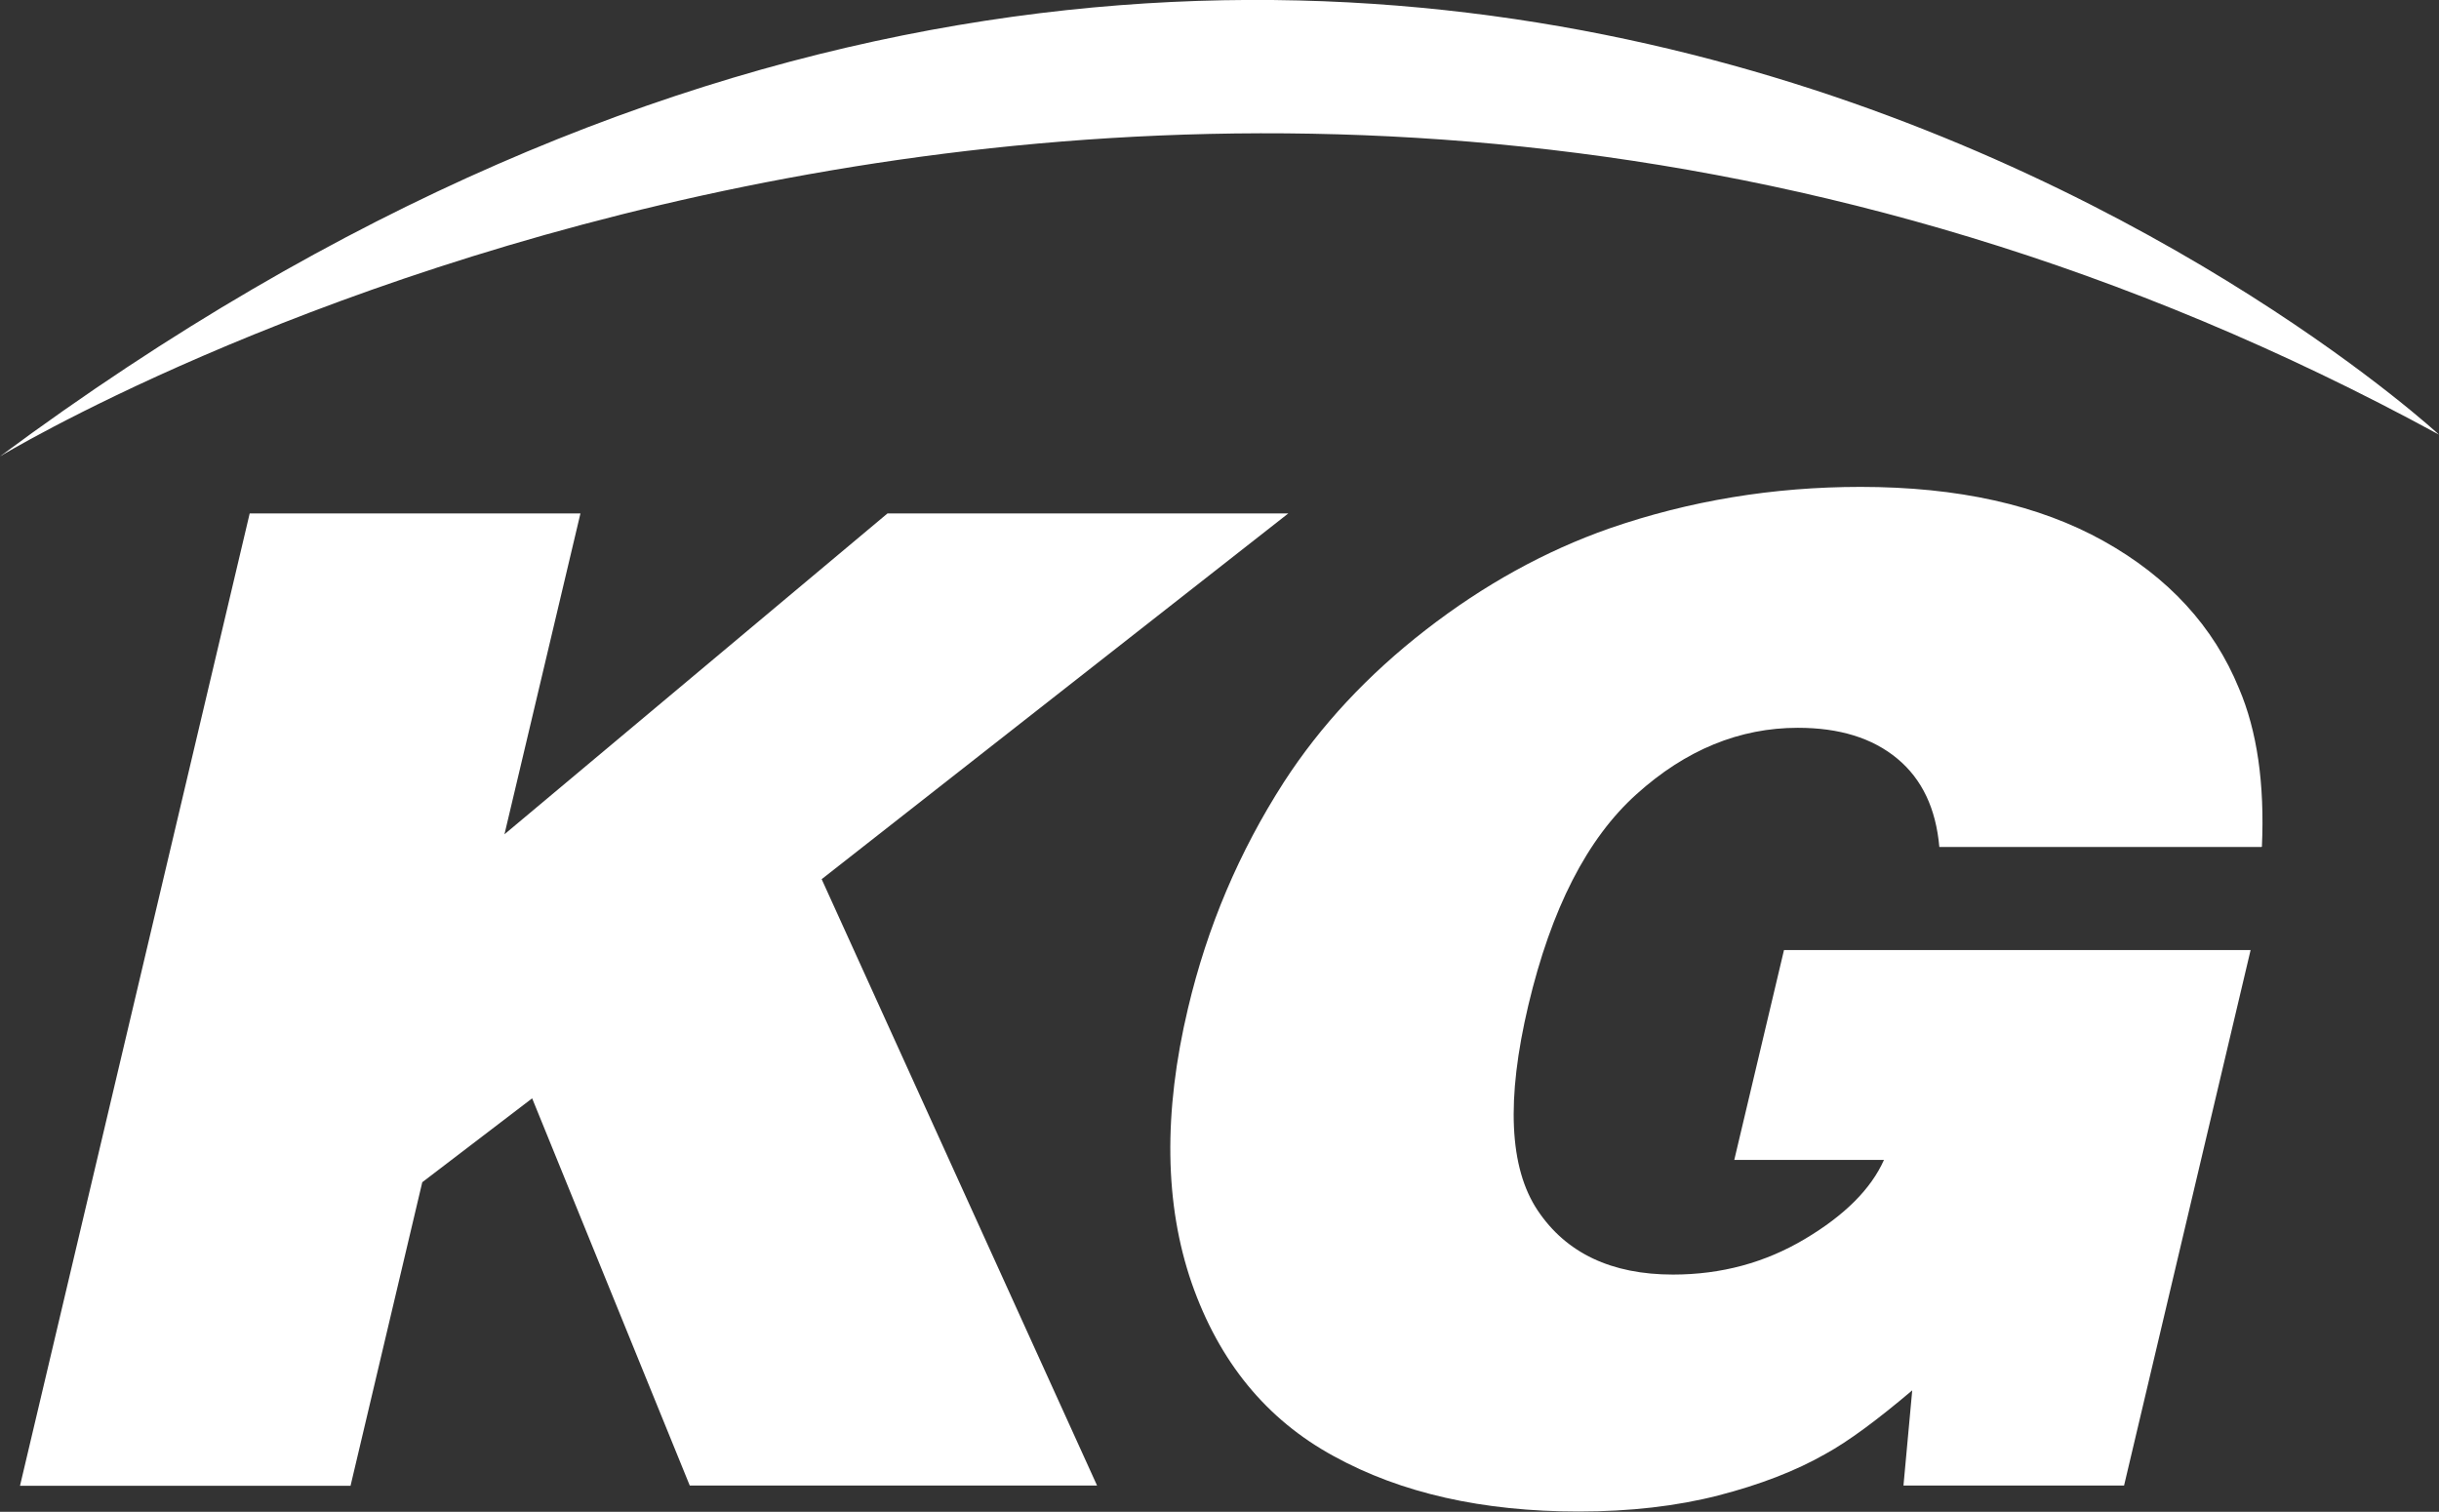
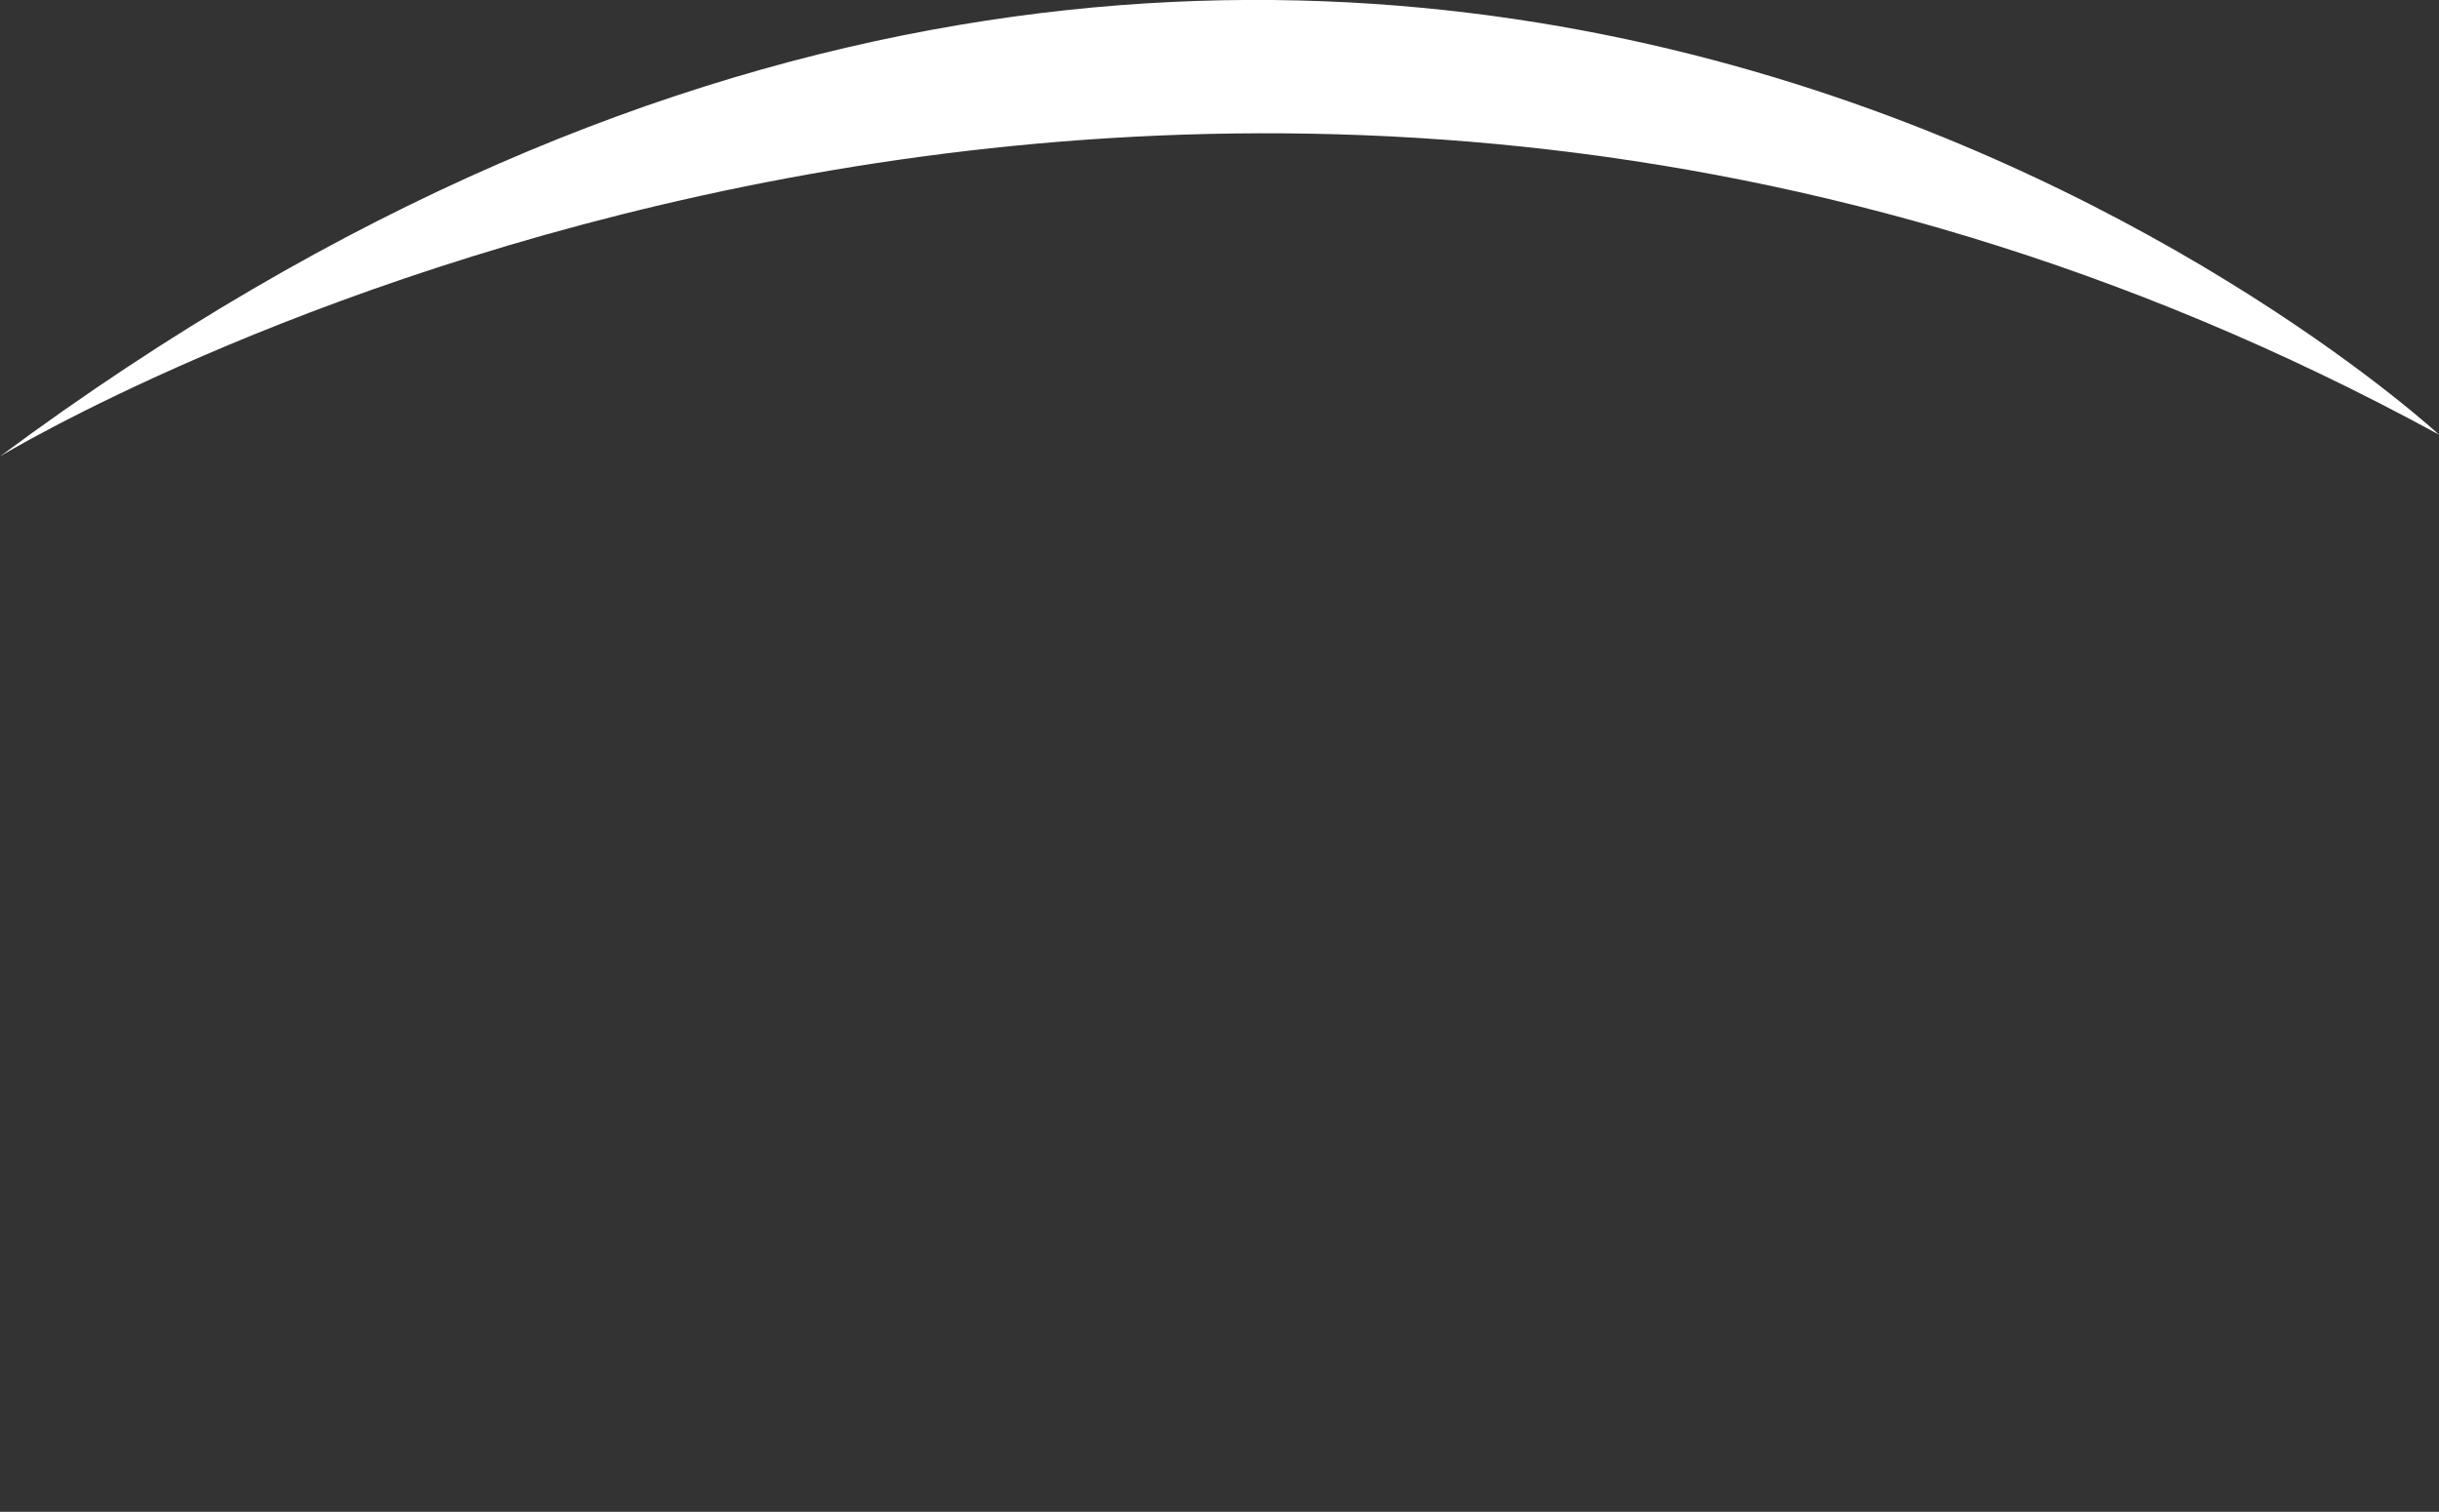
<svg xmlns="http://www.w3.org/2000/svg" id="Layer_2" data-name="Layer 2" width="86.35" height="53.53" viewBox="0 0 86.35 53.53">
  <rect x="0" y="0" width="86.35" height="53.53" fill="#333333" stroke="none" />
  <defs>
    <style>      .cls-1 {        fill: #fff;      }    </style>
  </defs>
  <g id="Layer_1-2" data-name="Layer 1">
    <g>
      <g>
-         <path class="cls-1" d="M.71,52.6L8.84,18.18h11.71l-2.69,11.36,13.56-11.36h14.19l-16.52,12.95,9.75,21.47h-14.42l-5.58-13.71-3.89,2.97-2.54,10.75H.71Z" />
-         <path class="cls-1" d="M80.06,29.99h-11.4c-.12-1.36-.61-2.4-1.49-3.13-.88-.73-2.05-1.09-3.52-1.09-2.06,0-3.97.78-5.71,2.35-1.75,1.57-3.02,4.06-3.83,7.47-.79,3.34-.68,5.76.33,7.27,1.01,1.51,2.61,2.27,4.79,2.27,1.71,0,3.26-.42,4.67-1.26,1.41-.84,2.34-1.77,2.8-2.8h-5.3l1.76-7.43h16.52l-4.48,18.96h-7.81l.31-3.37c-1.23,1.04-2.25,1.8-3.07,2.25-1.05.6-2.32,1.09-3.79,1.47-1.48.38-3.13.57-4.95.57-3.4,0-6.29-.65-8.67-1.96-2.39-1.3-4.06-3.35-5.03-6.13-.96-2.78-1.01-6.03-.13-9.73.68-2.88,1.81-5.54,3.39-8,1.3-2.01,2.98-3.81,5.03-5.4s4.22-2.79,6.5-3.59c2.83-.98,5.8-1.47,8.89-1.47,3.45,0,6.32.64,8.61,1.92,2.29,1.28,3.89,3.02,4.79,5.22.64,1.5.91,3.37.81,5.6Z" />
-       </g>
-       <path class="cls-1" d="M0,16.16s41.49-25.22,86.35-.77c0,0-37.93-35.14-86.35.77Z" />
+         </g>
+       <path class="cls-1" d="M0,16.16s41.49-25.22,86.35-.77c0,0-37.93-35.14-86.35.77" />
    </g>
  </g>
</svg>